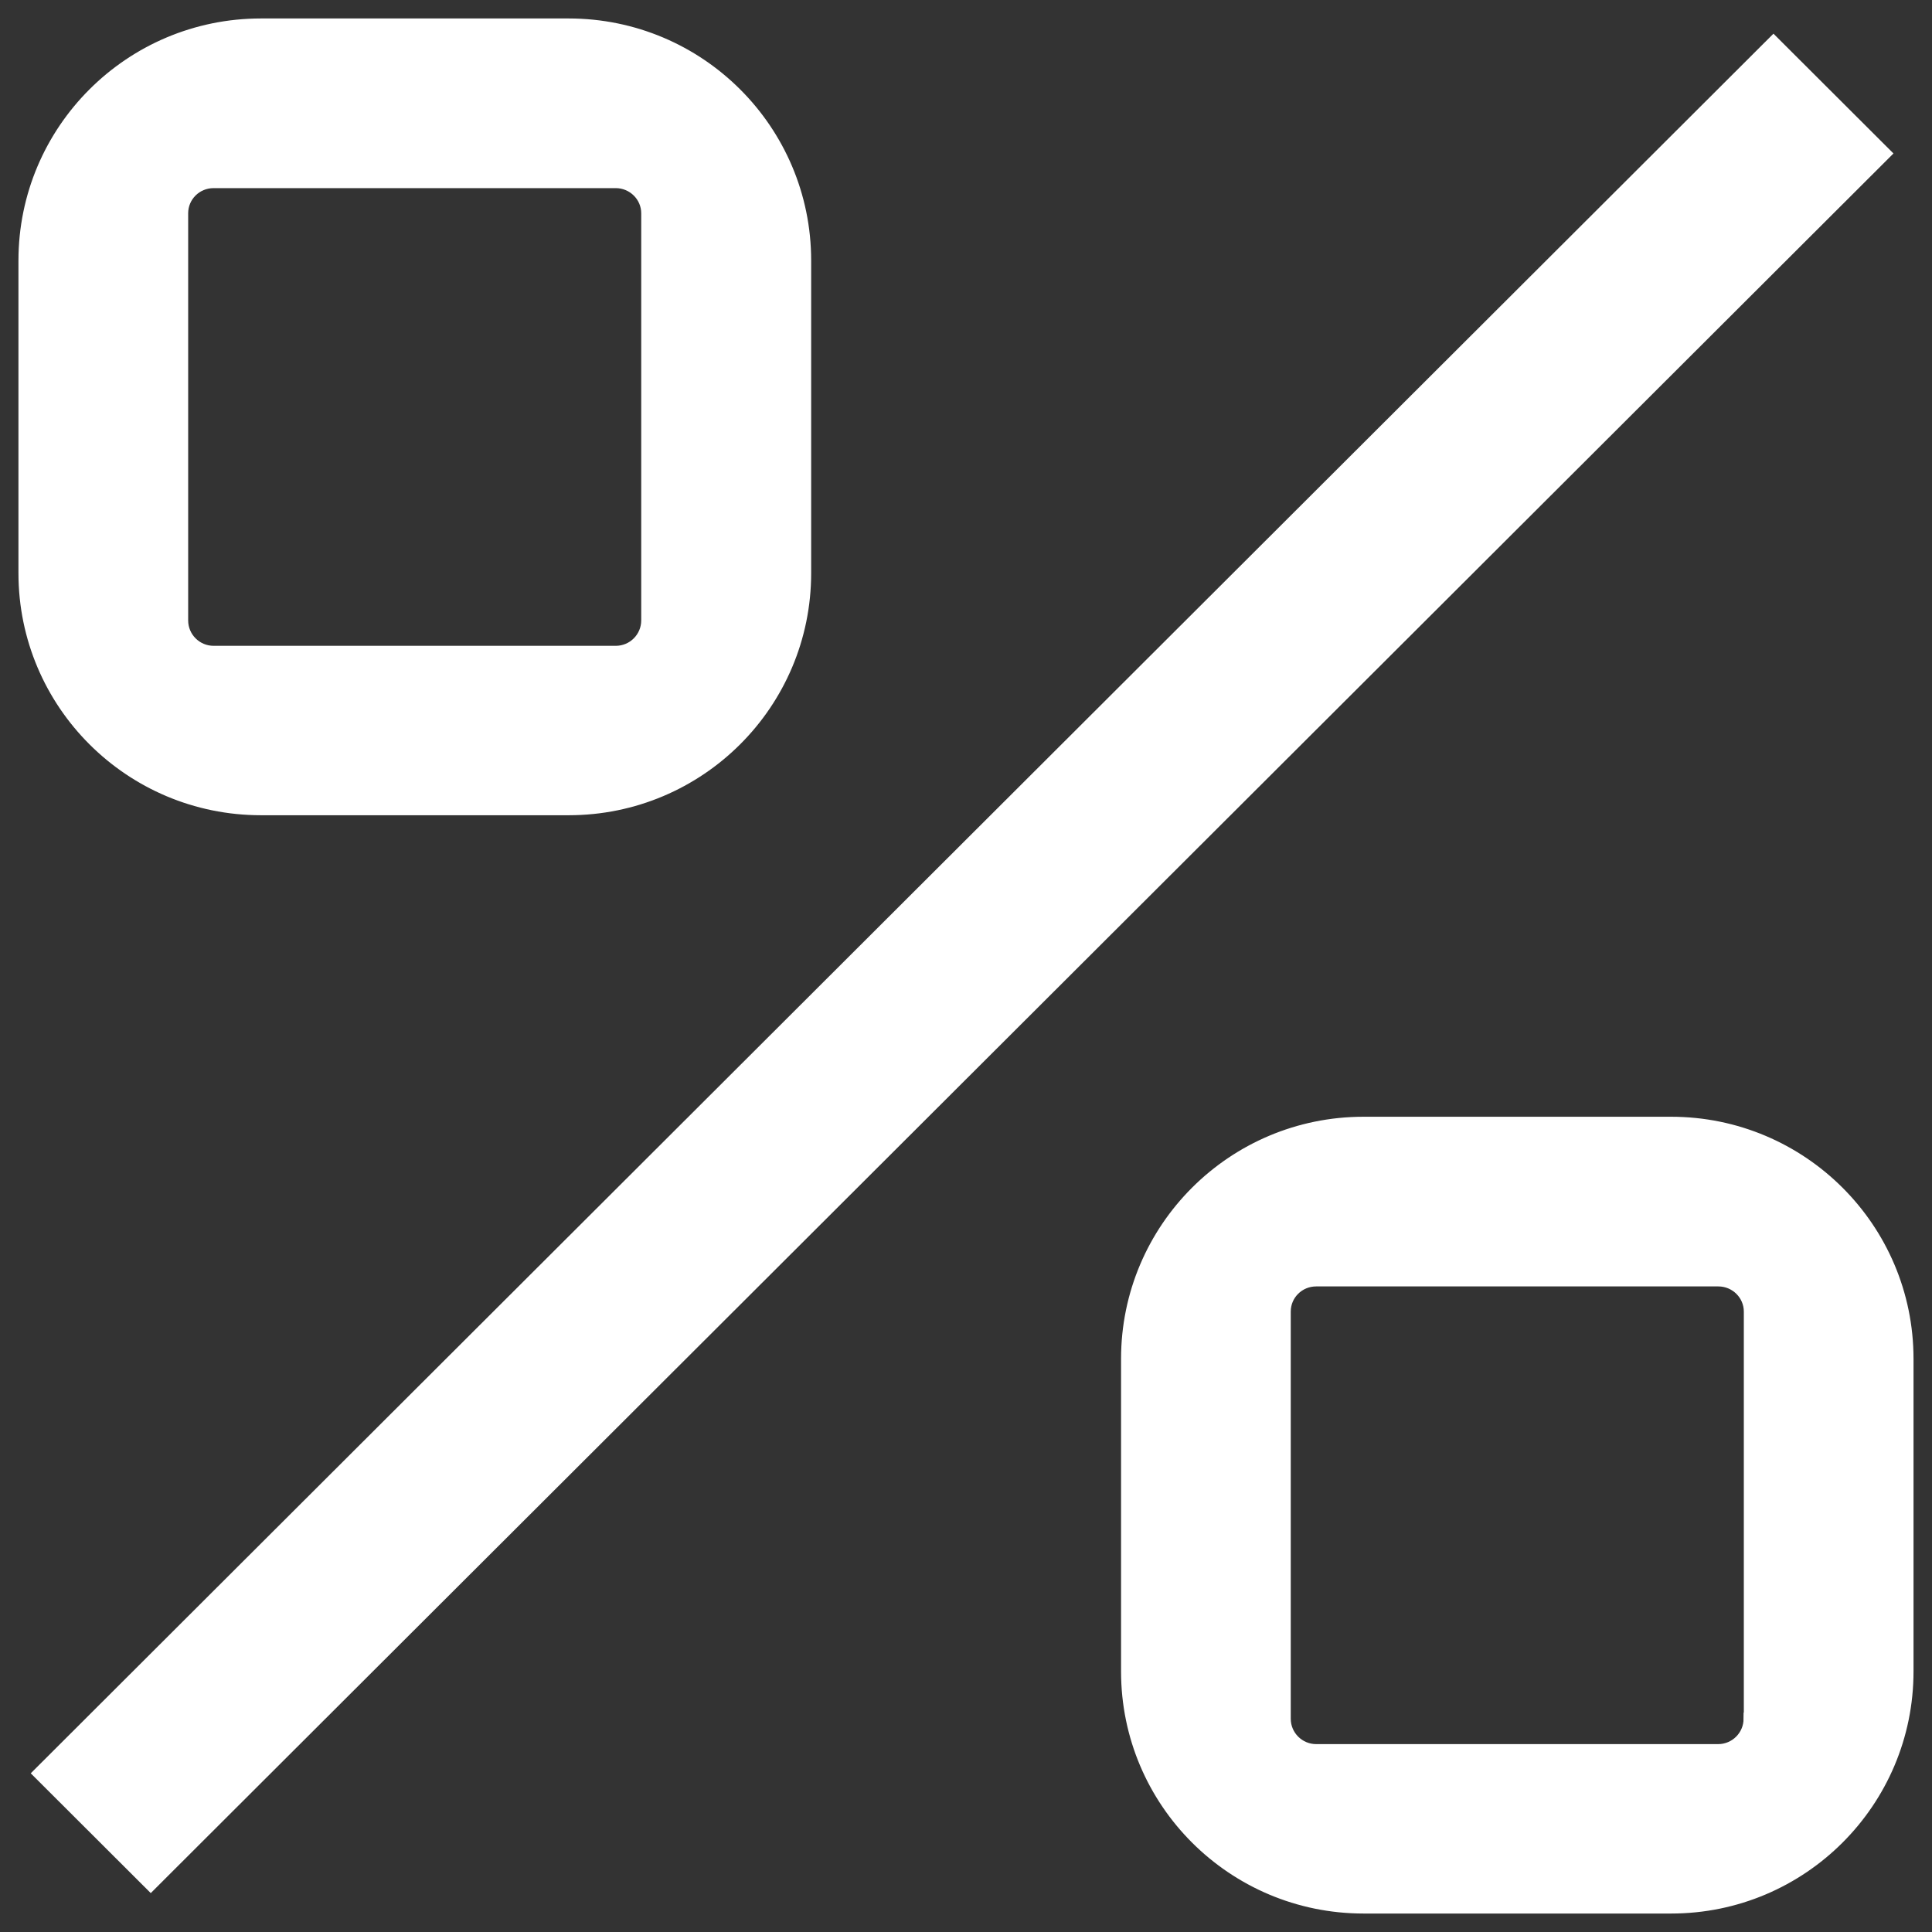
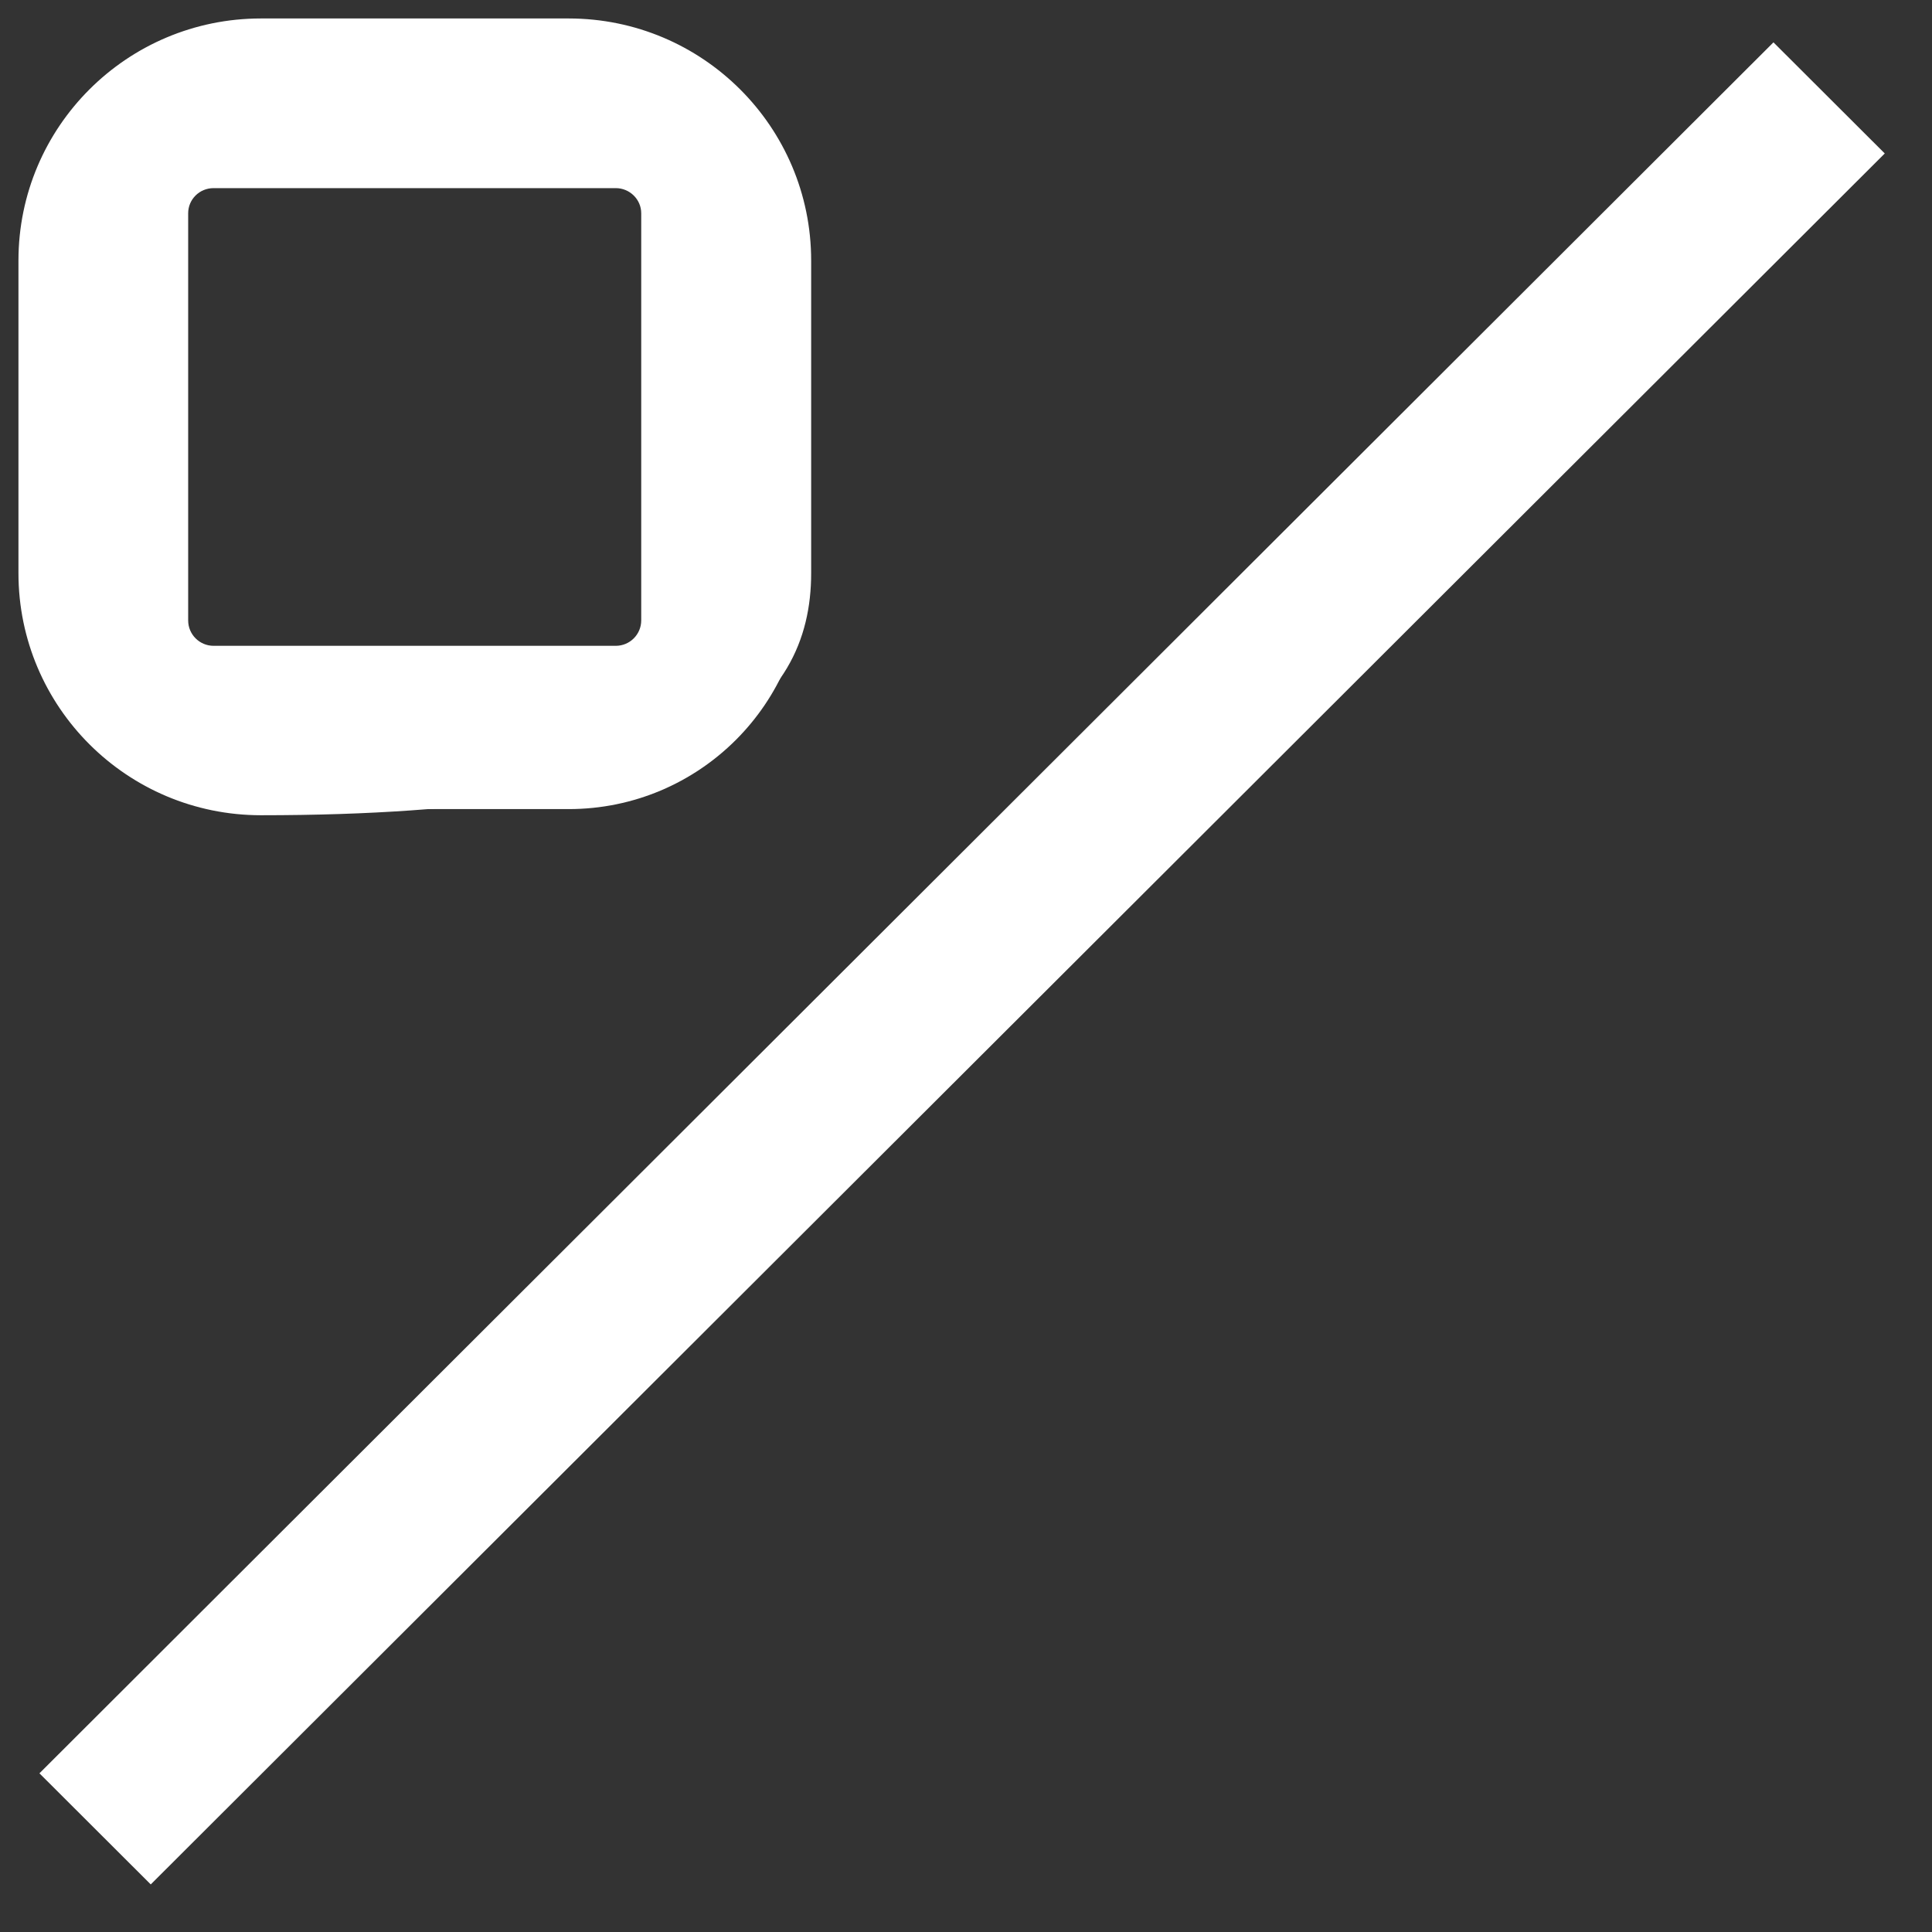
<svg xmlns="http://www.w3.org/2000/svg" width="145" height="145" viewBox="0 0 145 145" fill="none">
  <rect x="0" y="0" width="145" height="145" fill="#333333" stroke="none" />
-   <path d="M131.32 128.991C131.32 130.291 130.267 131.36 128.946 131.36H98.786C97.483 131.36 96.412 130.309 96.412 128.991V98.438C96.412 97.138 97.465 96.087 98.786 96.087H128.964C130.267 96.087 131.338 97.138 131.338 98.438V128.991H131.32ZM143.152 125.445V101.983C143.152 92.203 135.21 84.275 125.413 84.275H102.337C92.54 84.275 84.598 92.203 84.598 101.983V125.445C84.598 135.226 92.54 143.153 102.337 143.153H125.43C135.21 143.153 143.152 135.226 143.152 125.445Z" fill="white" />
  <path d="M48.586 46.562C48.586 47.862 47.533 48.931 46.212 48.931H16.034C14.732 48.931 13.661 47.88 13.661 46.562V16.009C13.661 14.709 14.714 13.658 16.034 13.658H46.212C47.515 13.658 48.586 14.709 48.586 16.009V46.562ZM60.418 43.017V19.555C60.418 9.774 52.476 1.847 42.679 1.847H19.586C9.788 1.847 1.846 9.774 1.846 19.555V43.017C1.846 52.797 9.788 60.724 19.586 60.724H42.679C52.476 60.724 60.418 52.797 60.418 43.017Z" fill="white" />
  <path d="M141.455 11.518L133.101 3.179L2.96 133.09L11.314 141.429L141.455 11.518Z" fill="white" />
-   <path d="M131.32 128.991C131.32 130.291 130.267 131.36 128.946 131.36H98.786C97.483 131.36 96.412 130.309 96.412 128.991V98.438C96.412 97.138 97.465 96.087 98.786 96.087H128.964C130.267 96.087 131.338 97.138 131.338 98.438V128.991H131.32ZM143.152 125.445V101.983C143.152 92.203 135.21 84.275 125.413 84.275H102.337C92.54 84.275 84.598 92.203 84.598 101.983V125.445C84.598 135.226 92.54 143.153 102.337 143.153H125.43C135.21 143.153 143.152 135.226 143.152 125.445Z" stroke="white" stroke-width="0.922" />
-   <path d="M48.586 46.562C48.586 47.862 47.533 48.931 46.212 48.931H16.034C14.732 48.931 13.661 47.88 13.661 46.562V16.009C13.661 14.709 14.714 13.658 16.034 13.658H46.212C47.515 13.658 48.586 14.709 48.586 16.009V46.562ZM60.418 43.017V19.555C60.418 9.774 52.476 1.847 42.679 1.847H19.586C9.788 1.847 1.846 9.774 1.846 19.555V43.017C1.846 52.797 9.788 60.724 19.586 60.724H42.679C52.476 60.724 60.418 52.797 60.418 43.017Z" stroke="white" stroke-width="0.922" />
-   <path d="M141.455 11.518L133.101 3.179L2.96 133.09L11.314 141.429L141.455 11.518Z" stroke="white" stroke-width="0.922" />
+   <path d="M48.586 46.562C48.586 47.862 47.533 48.931 46.212 48.931H16.034C14.732 48.931 13.661 47.88 13.661 46.562V16.009C13.661 14.709 14.714 13.658 16.034 13.658H46.212C47.515 13.658 48.586 14.709 48.586 16.009V46.562ZM60.418 43.017V19.555C60.418 9.774 52.476 1.847 42.679 1.847H19.586C9.788 1.847 1.846 9.774 1.846 19.555V43.017C1.846 52.797 9.788 60.724 19.586 60.724C52.476 60.724 60.418 52.797 60.418 43.017Z" stroke="white" stroke-width="0.922" />
</svg>